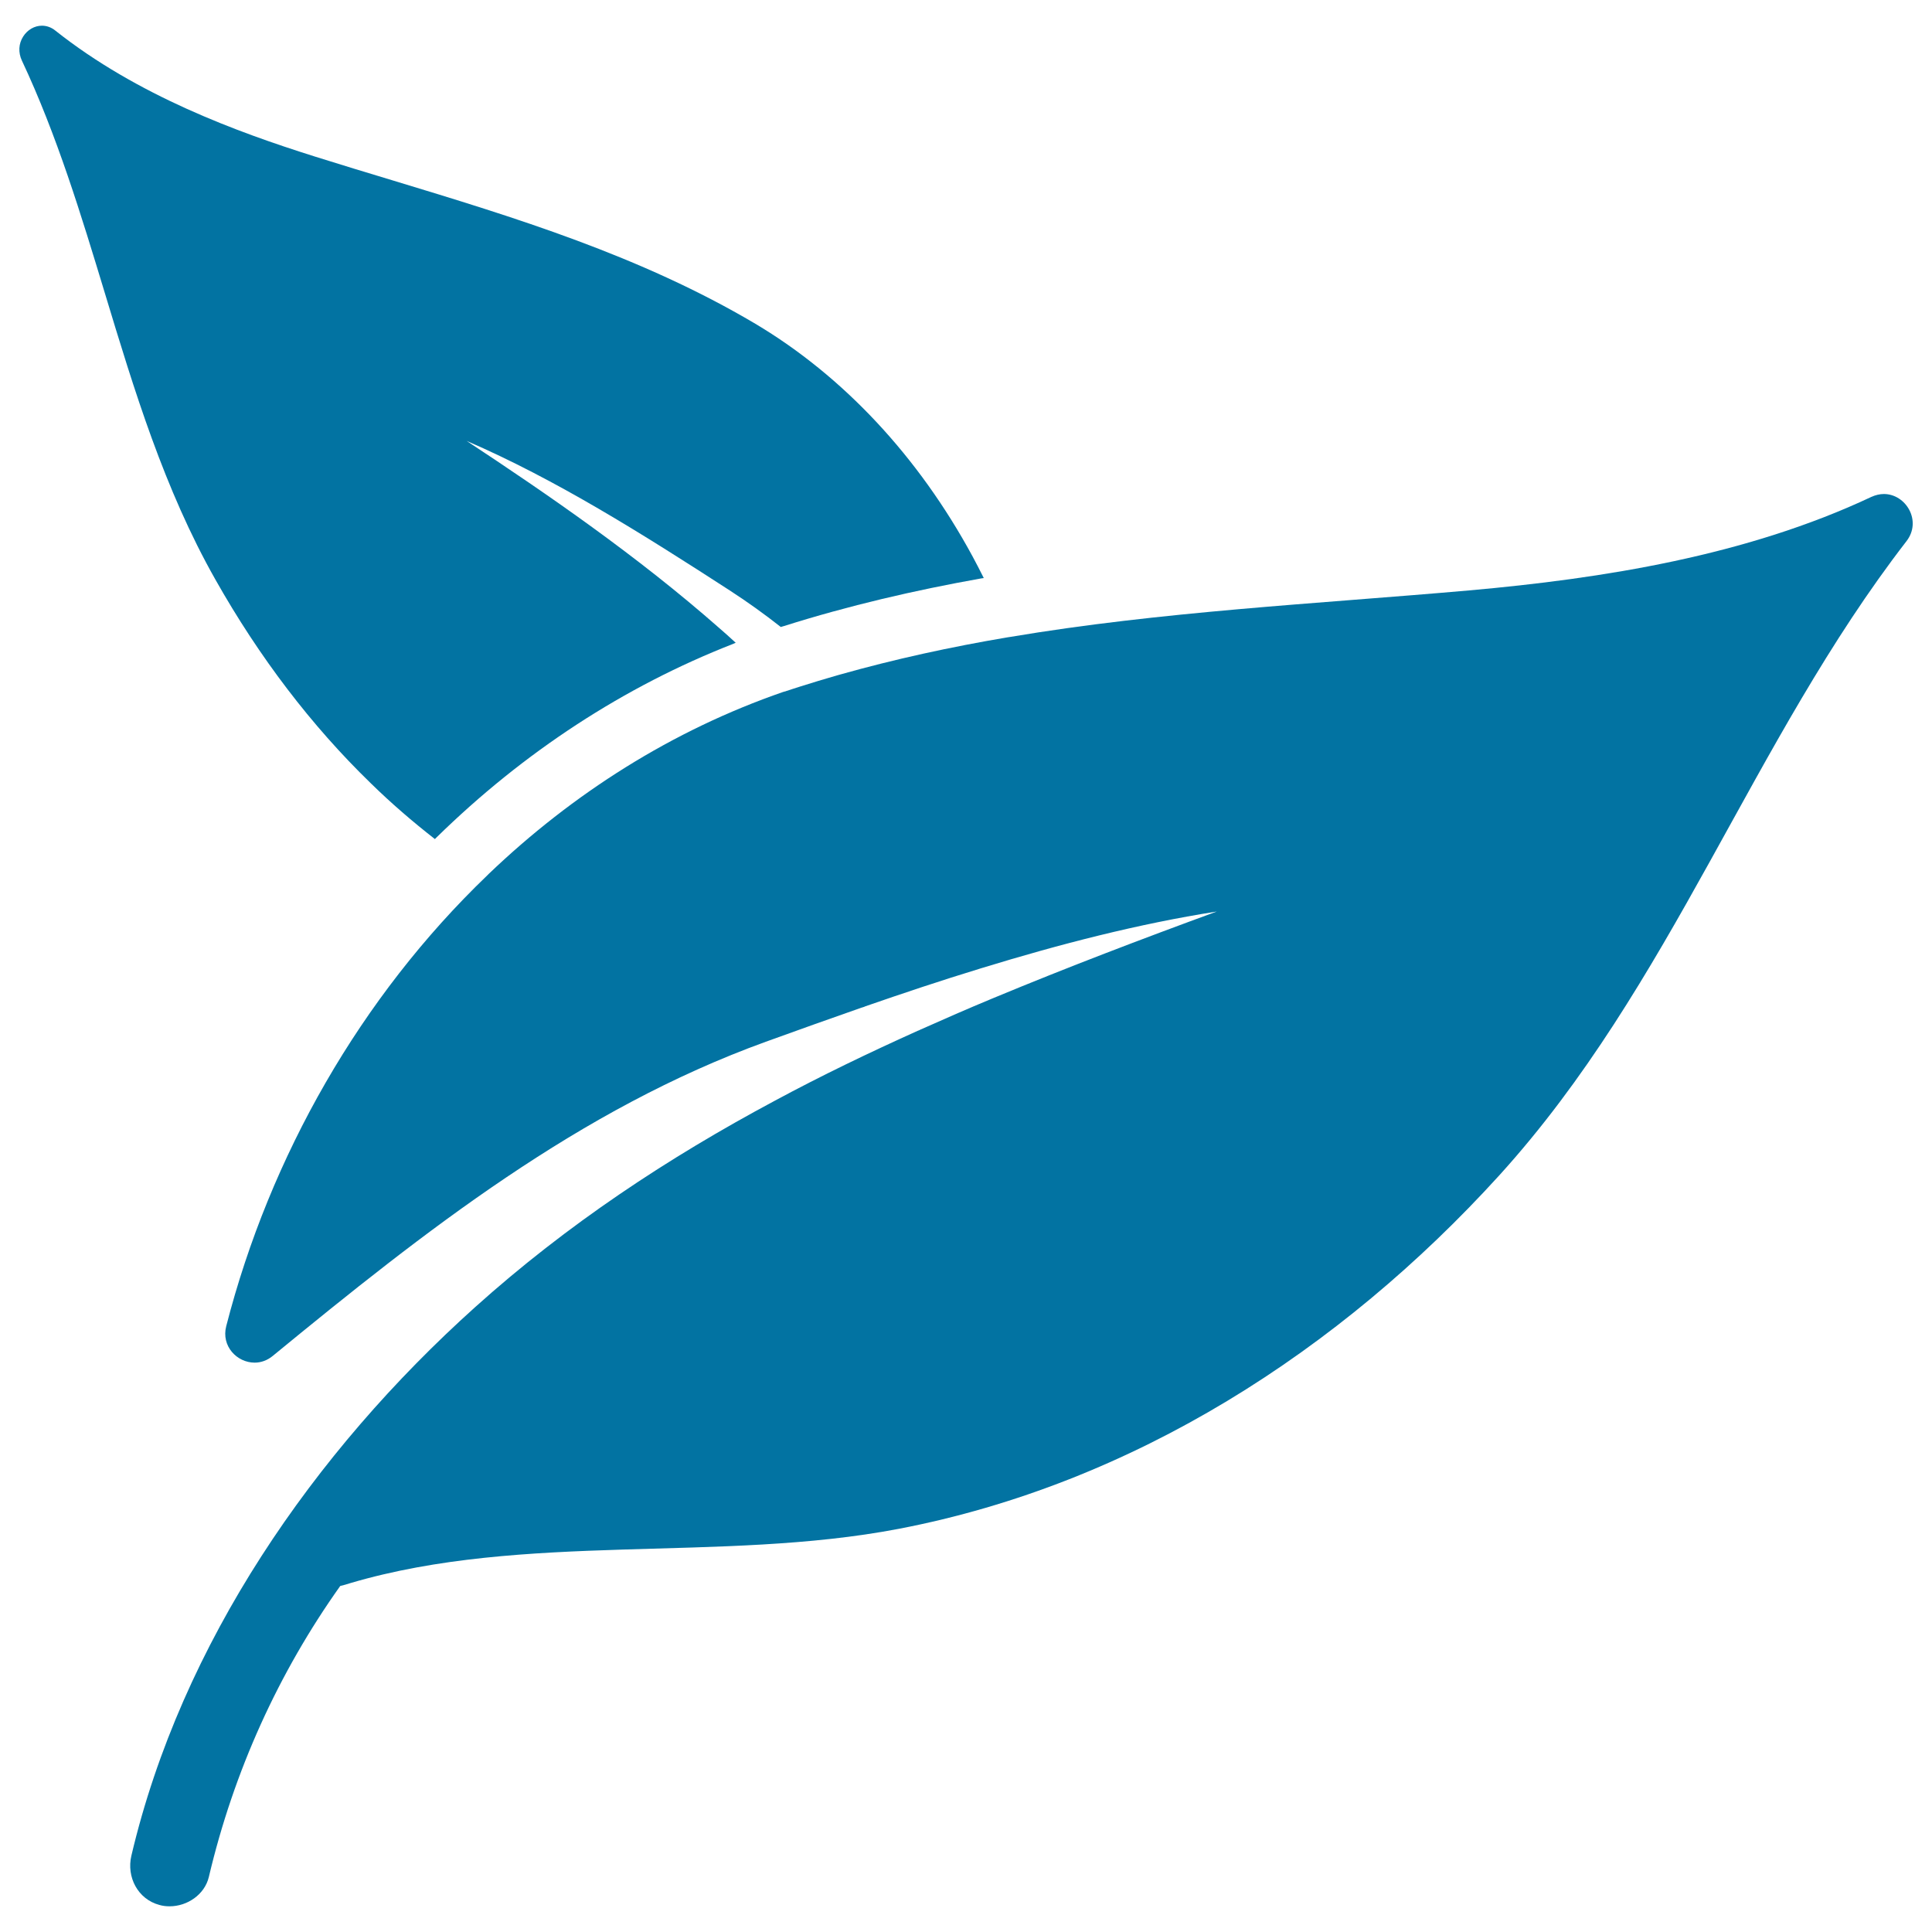
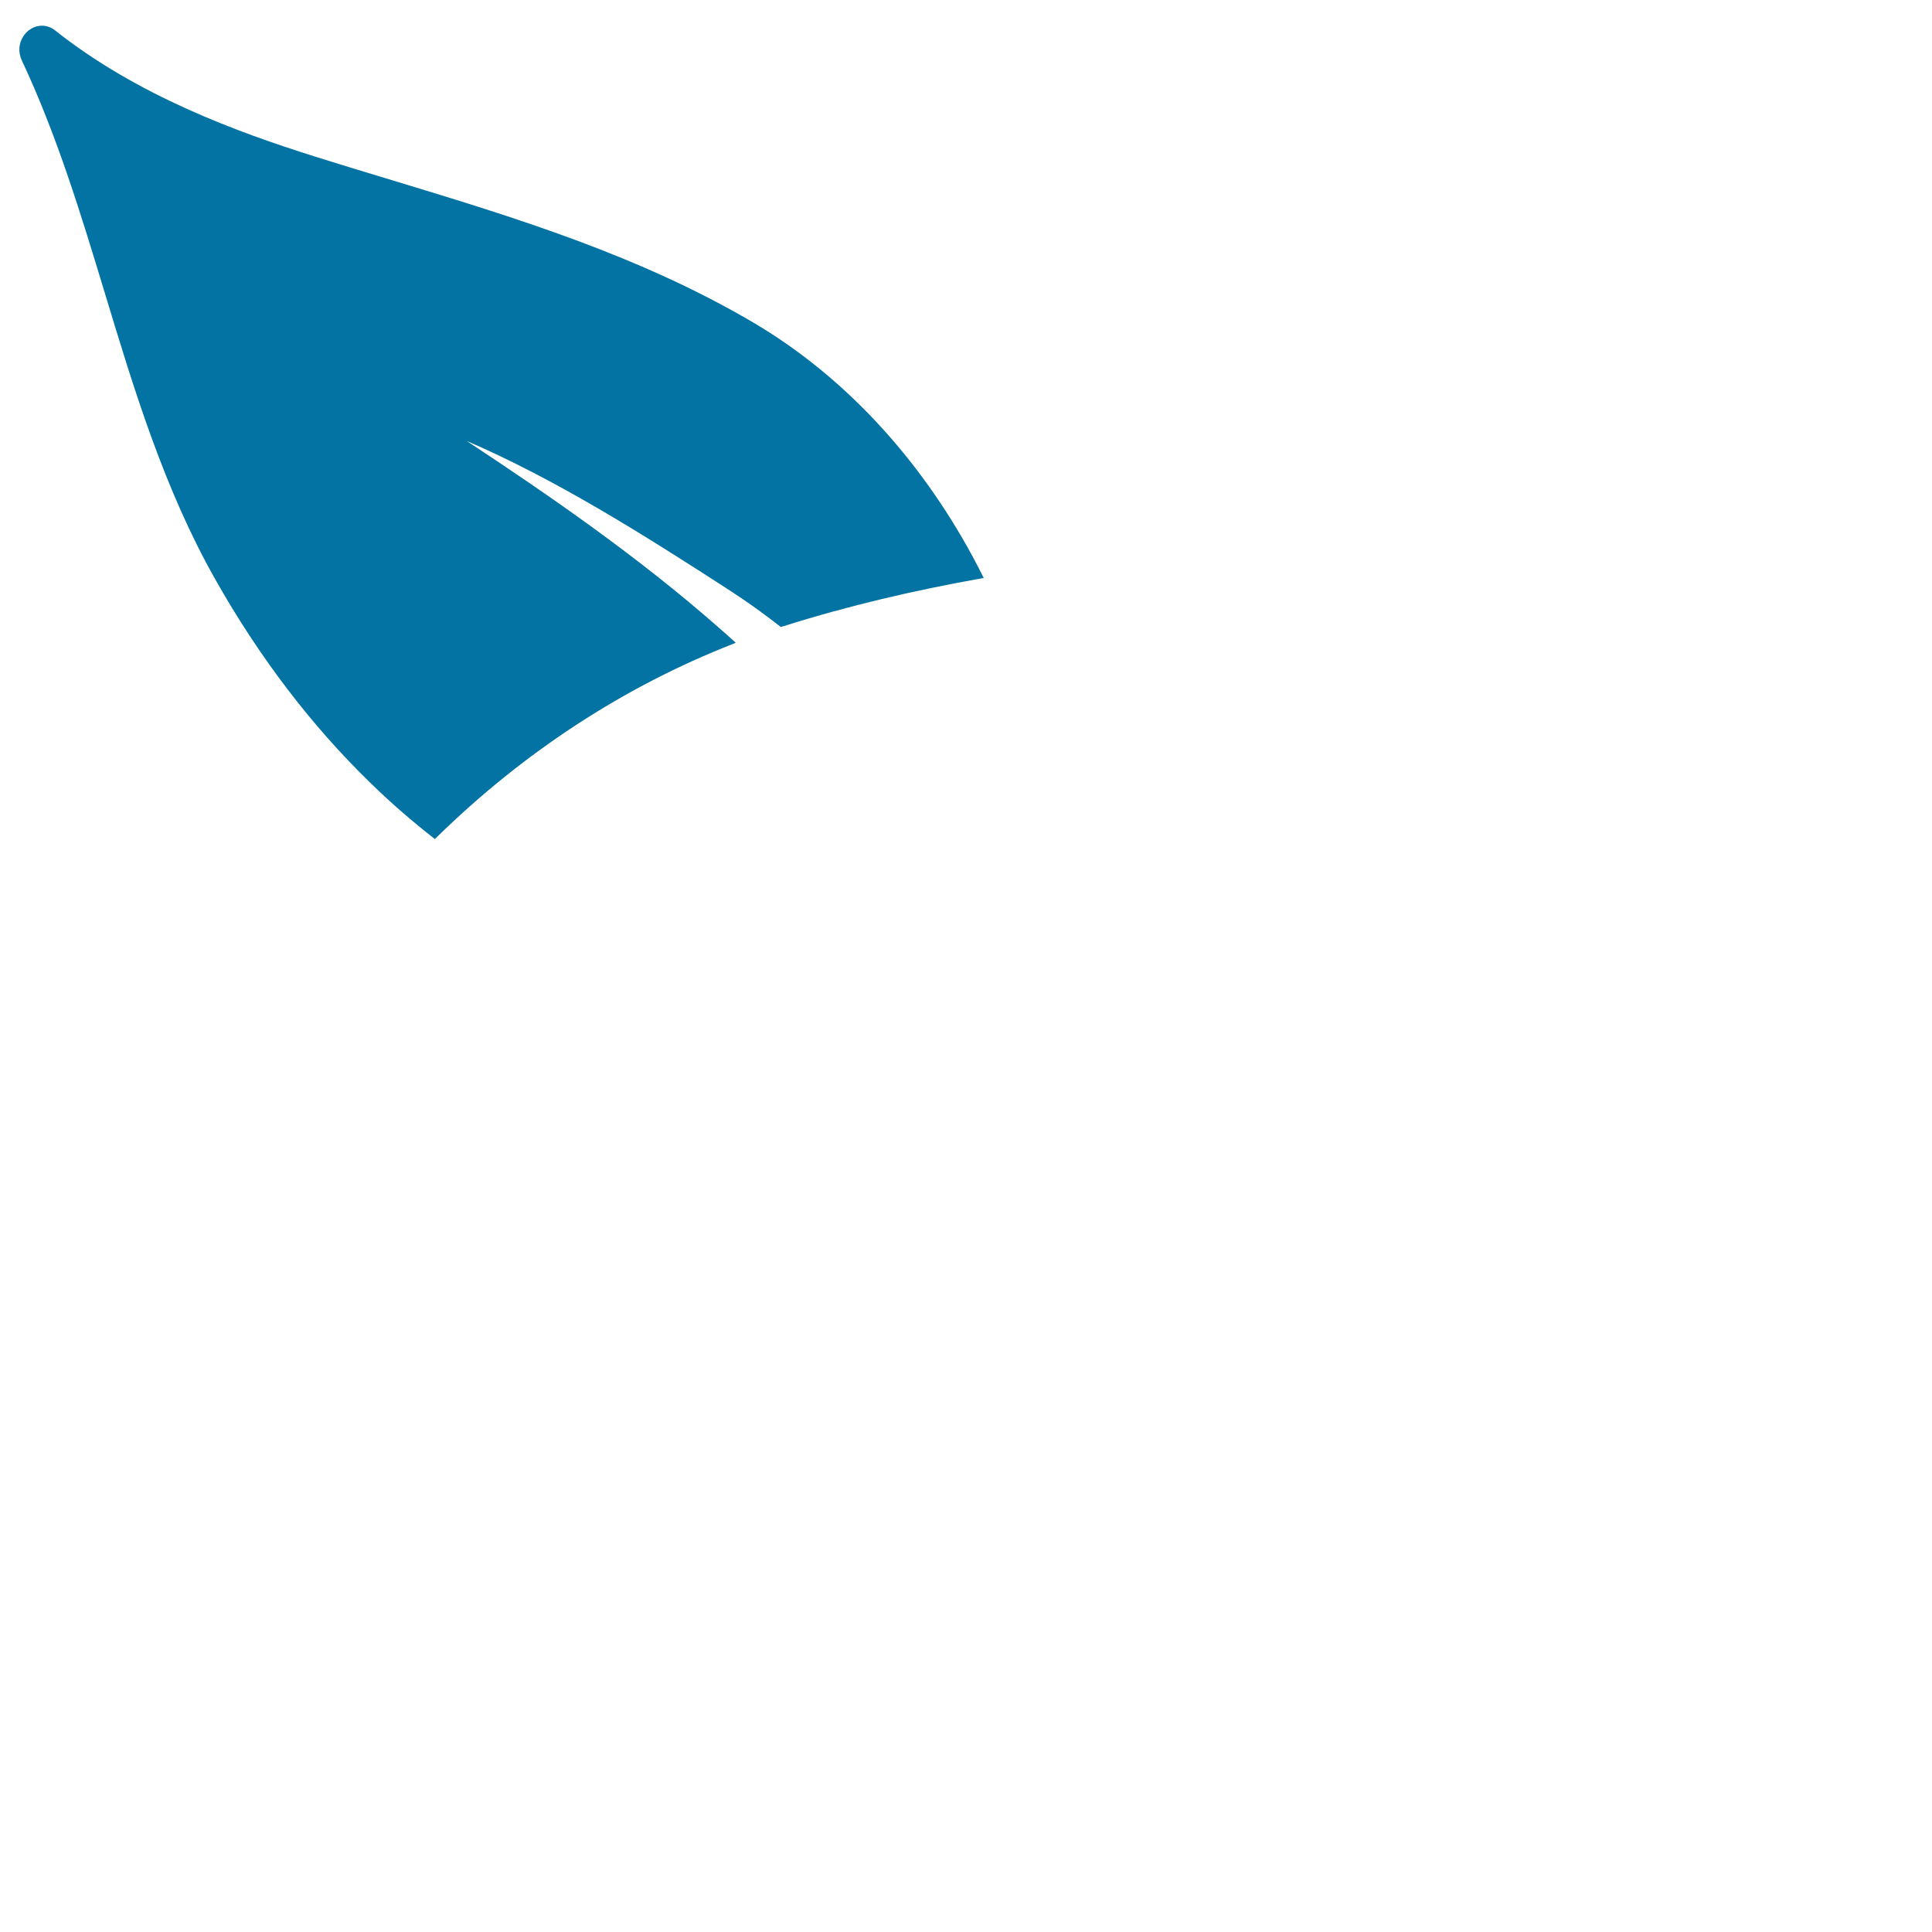
<svg xmlns="http://www.w3.org/2000/svg" viewBox="0 0 1000 1000" style="fill:#0273a2">
  <title>Leaves SVG icon</title>
  <g>
    <g>
      <path d="M191.8,405.3c10.7,10.5,21.9,20.1,33.3,29c0.1-0.1,0.3-0.3,0.4-0.4c0.2-0.2,0.4-0.4,0.5-0.5c45.1-44.2,97.3-78.2,153.4-100.1c0.2-0.1,0.4-0.2,0.7-0.3c0.2-0.1,0.4-0.2,0.7-0.3c-2.8-2.6-5.7-5.2-8.6-7.7c-42.4-37.3-89-69.3-130.7-96.8c46.1,19.9,90.8,48,136.2,77.4c9.1,5.9,17.9,12.2,26.4,18.9c0,0,0,0,0.1,0c0.2-0.1,0.5-0.1,0.7-0.2c0.2-0.1,0.5-0.1,0.7-0.2c33.8-10.7,68-18.6,102.2-24.7c0.2,0,0.4-0.1,0.7-0.1c0.2,0,0.5-0.1,0.7-0.1c-1.9-3.8-3.8-7.5-5.8-11.2c-28-51.7-66.9-93.3-112.4-120.4c-59.4-35.2-124.7-55.1-188-74.3c-13.2-4-26.8-8.1-40.1-12.3C122.6,68.3,71.1,49.5,28.6,15.8c-2.1-1.7-4.5-2.5-6.9-2.5c-3.8,0-7.5,2.1-9.7,5.6c-2.4,3.7-2.6,8.3-0.7,12.4c18.2,38.7,30.8,80.3,43,120.5C69.4,201.7,85,253.2,111.5,300C134.2,340.2,161.2,375.6,191.8,405.3z" />
-       <path d="M975.1,255.7c-2.1,0-4.3,0.5-6.5,1.5c-64.6,30.4-138.6,42.2-208.2,48.4c-79.7,7-159.4,10.9-237.7,24.1c-0.2,0-0.5,0.1-0.7,0.1c-0.2,0-0.4,0.1-0.6,0.1c-29.1,4.9-58.1,11.2-86.8,19.3c-0.2,0.1-0.4,0.1-0.7,0.2c-0.2,0.1-0.5,0.1-0.7,0.2c-6.4,1.8-12.8,3.8-19.2,5.8c-2.4,0.8-4.8,1.5-7.1,2.3c-0.2,0.1-0.4,0.2-0.7,0.2c-0.2,0.1-0.5,0.2-0.7,0.2c-57.6,19.9-109,52.6-152.5,94.2c-0.2,0.2-0.3,0.3-0.5,0.5c-0.1,0.1-0.3,0.3-0.4,0.4c-65.3,62.7-112.4,145.2-135,233.2c-2.7,10.4,5.6,18.9,14.7,18.9c3.2,0,6.5-1.1,9.4-3.5c78.6-64.5,158.5-127.6,255.2-162.6c16.3-5.9,32.8-11.8,49.4-17.6c0.3-0.1,0.7-0.2,1-0.3c0.3-0.1,0.7-0.2,1-0.4c19.6-6.8,39.3-13.4,59.3-19.5c0.2-0.1,0.4-0.1,0.6-0.2c0.2-0.1,0.5-0.1,0.7-0.2c40.1-12.3,80.7-22.8,121.4-29.2c-38.8,14.2-77.4,28.9-115.4,44.7c-0.2,0.1-0.5,0.2-0.7,0.3c-0.2,0.1-0.4,0.1-0.5,0.2c-12.3,5.1-24.4,10.4-36.5,15.8c-0.3,0.1-0.5,0.2-0.8,0.4c-0.3,0.1-0.5,0.2-0.8,0.3c-25.1,11.3-49.9,23.2-74,36.2c-55.2,29.5-107.6,64.1-155.2,106.9C162.4,751.6,93.9,850.5,68,960.5c-2.6,11,3.3,22.5,14.5,25.5c1.7,0.5,3.5,0.7,5.3,0.7c9.1,0,18.1-6,20.3-15.2c12.9-54.7,36-105.6,68-150.6c1.7-0.4,3.5-0.9,5.3-1.5c89.9-26.5,191.5-10.4,283.9-28.1c121.3-23.3,228.2-92.2,310.6-182.8c89.5-98.6,130.7-224.6,210.9-328.4C994.9,269.6,986.5,255.7,975.1,255.7z" />
    </g>
  </g>
</svg>